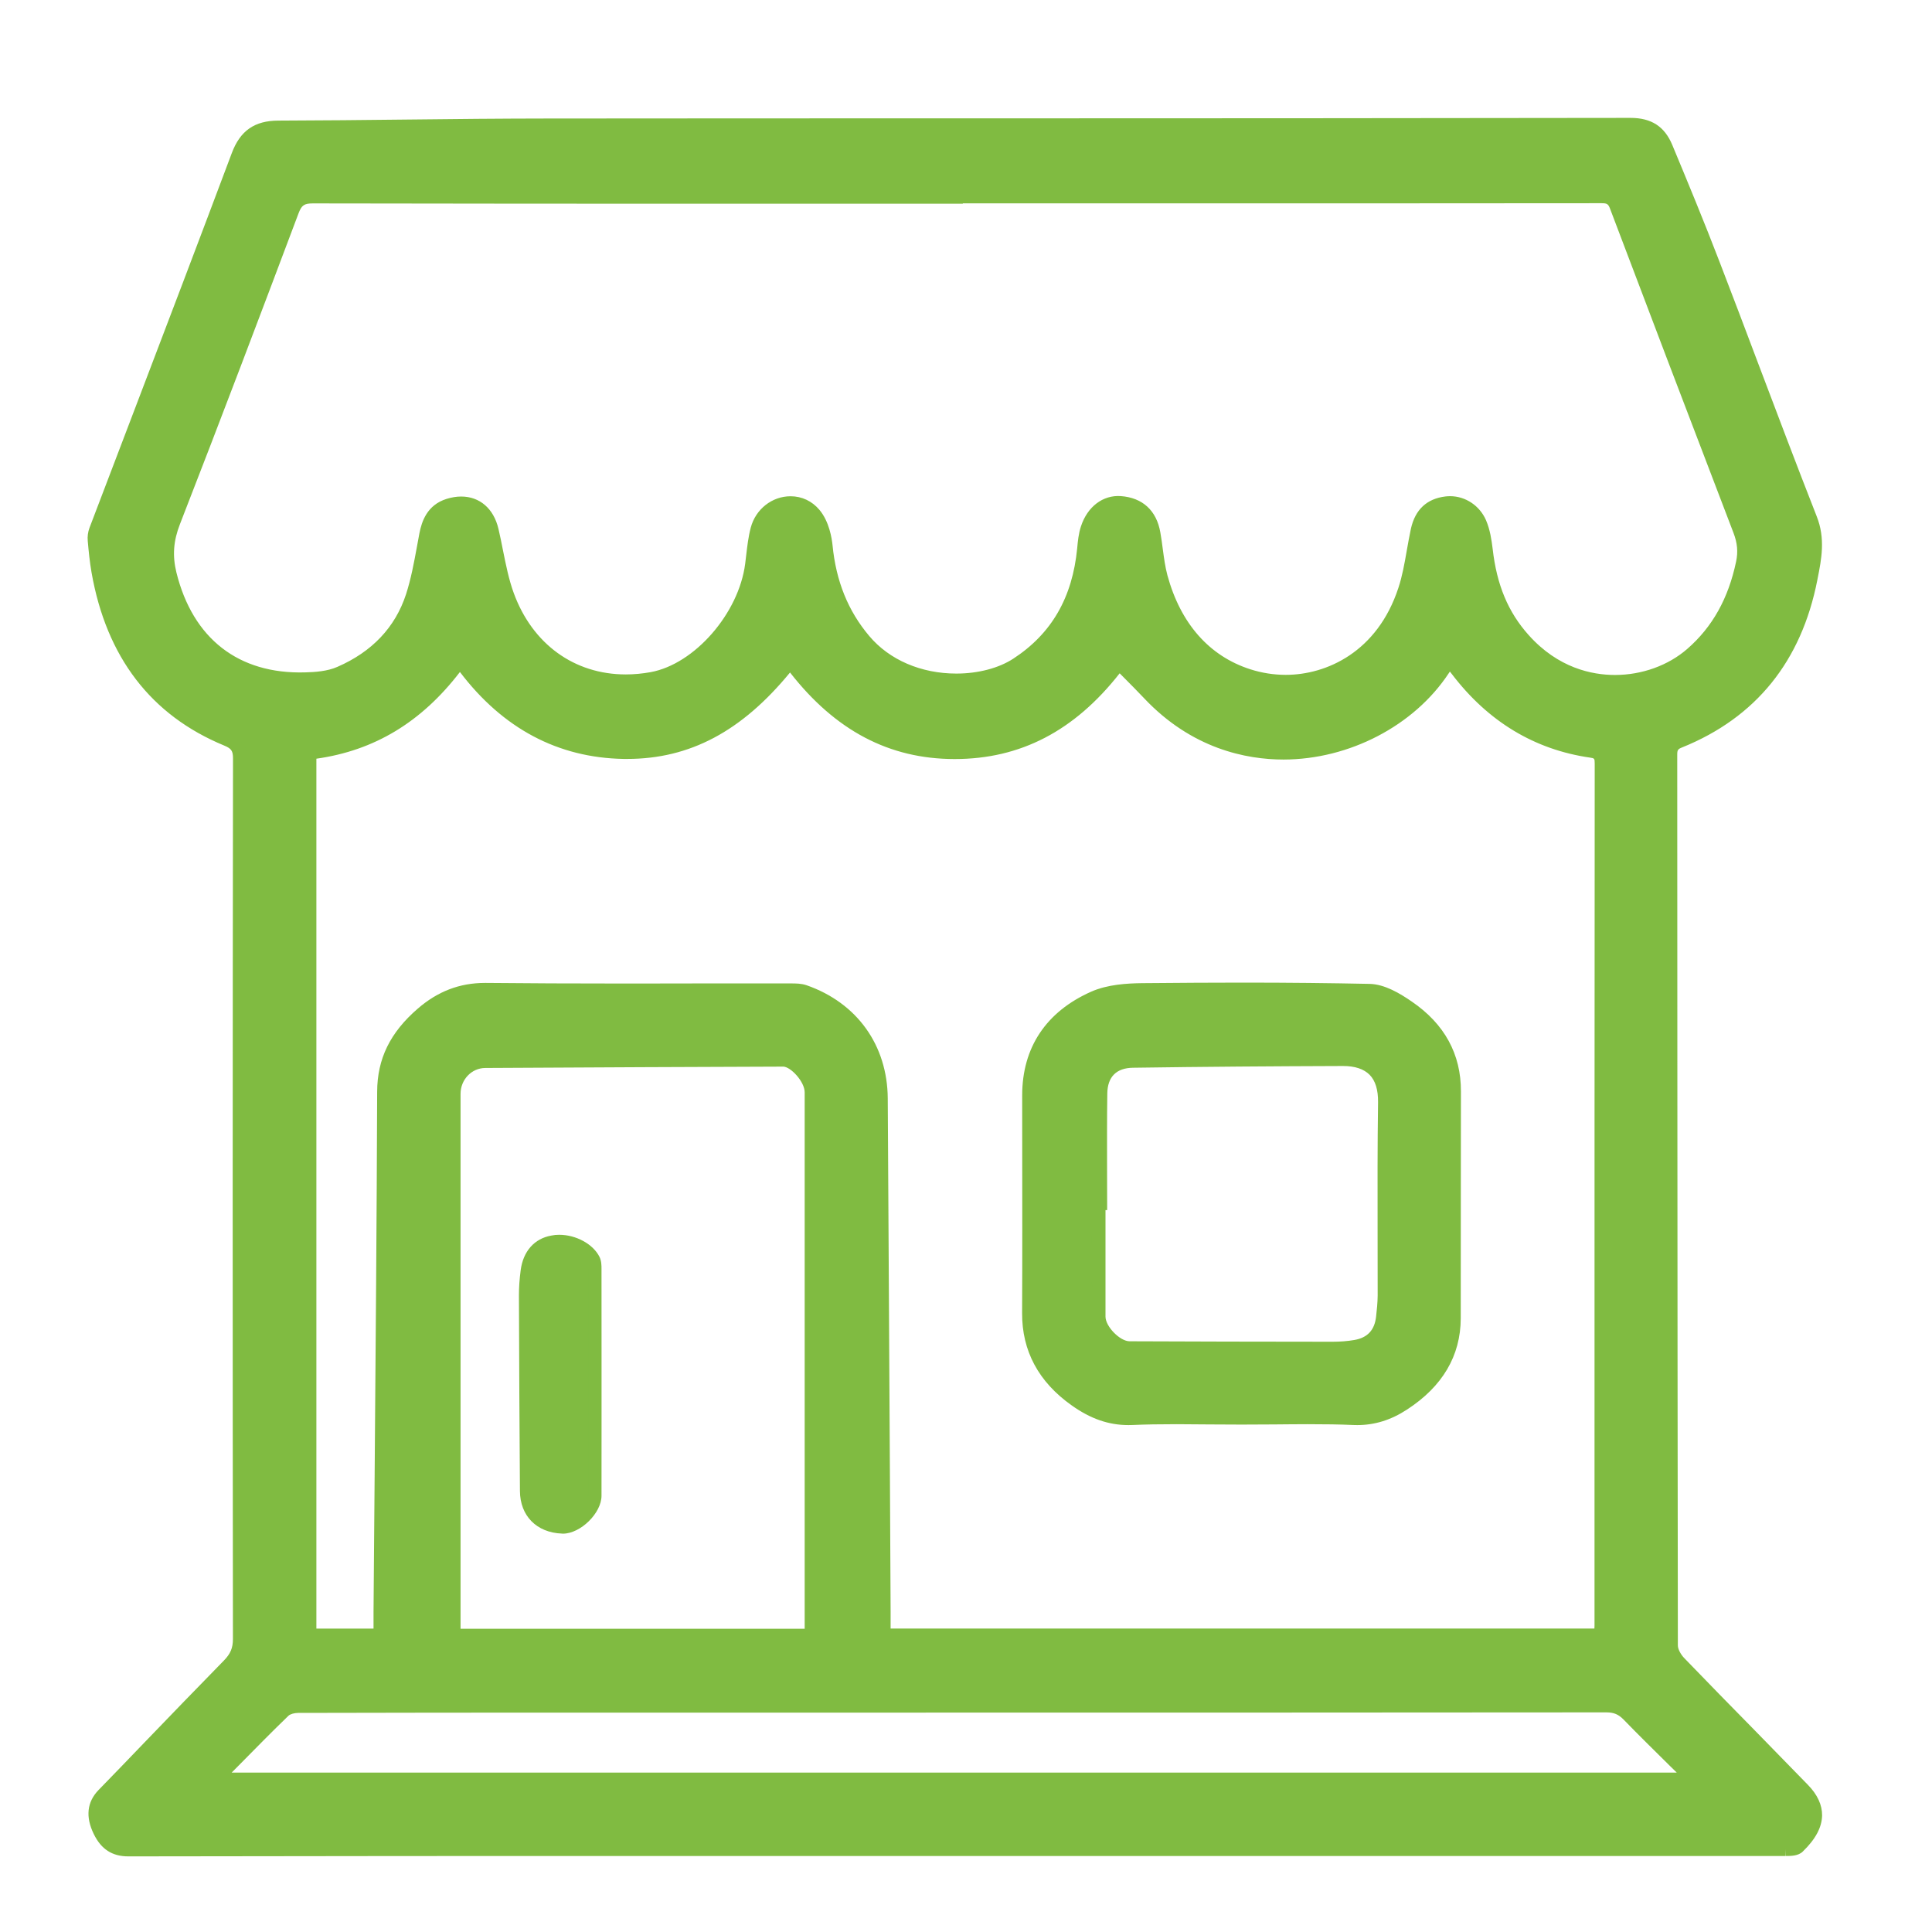
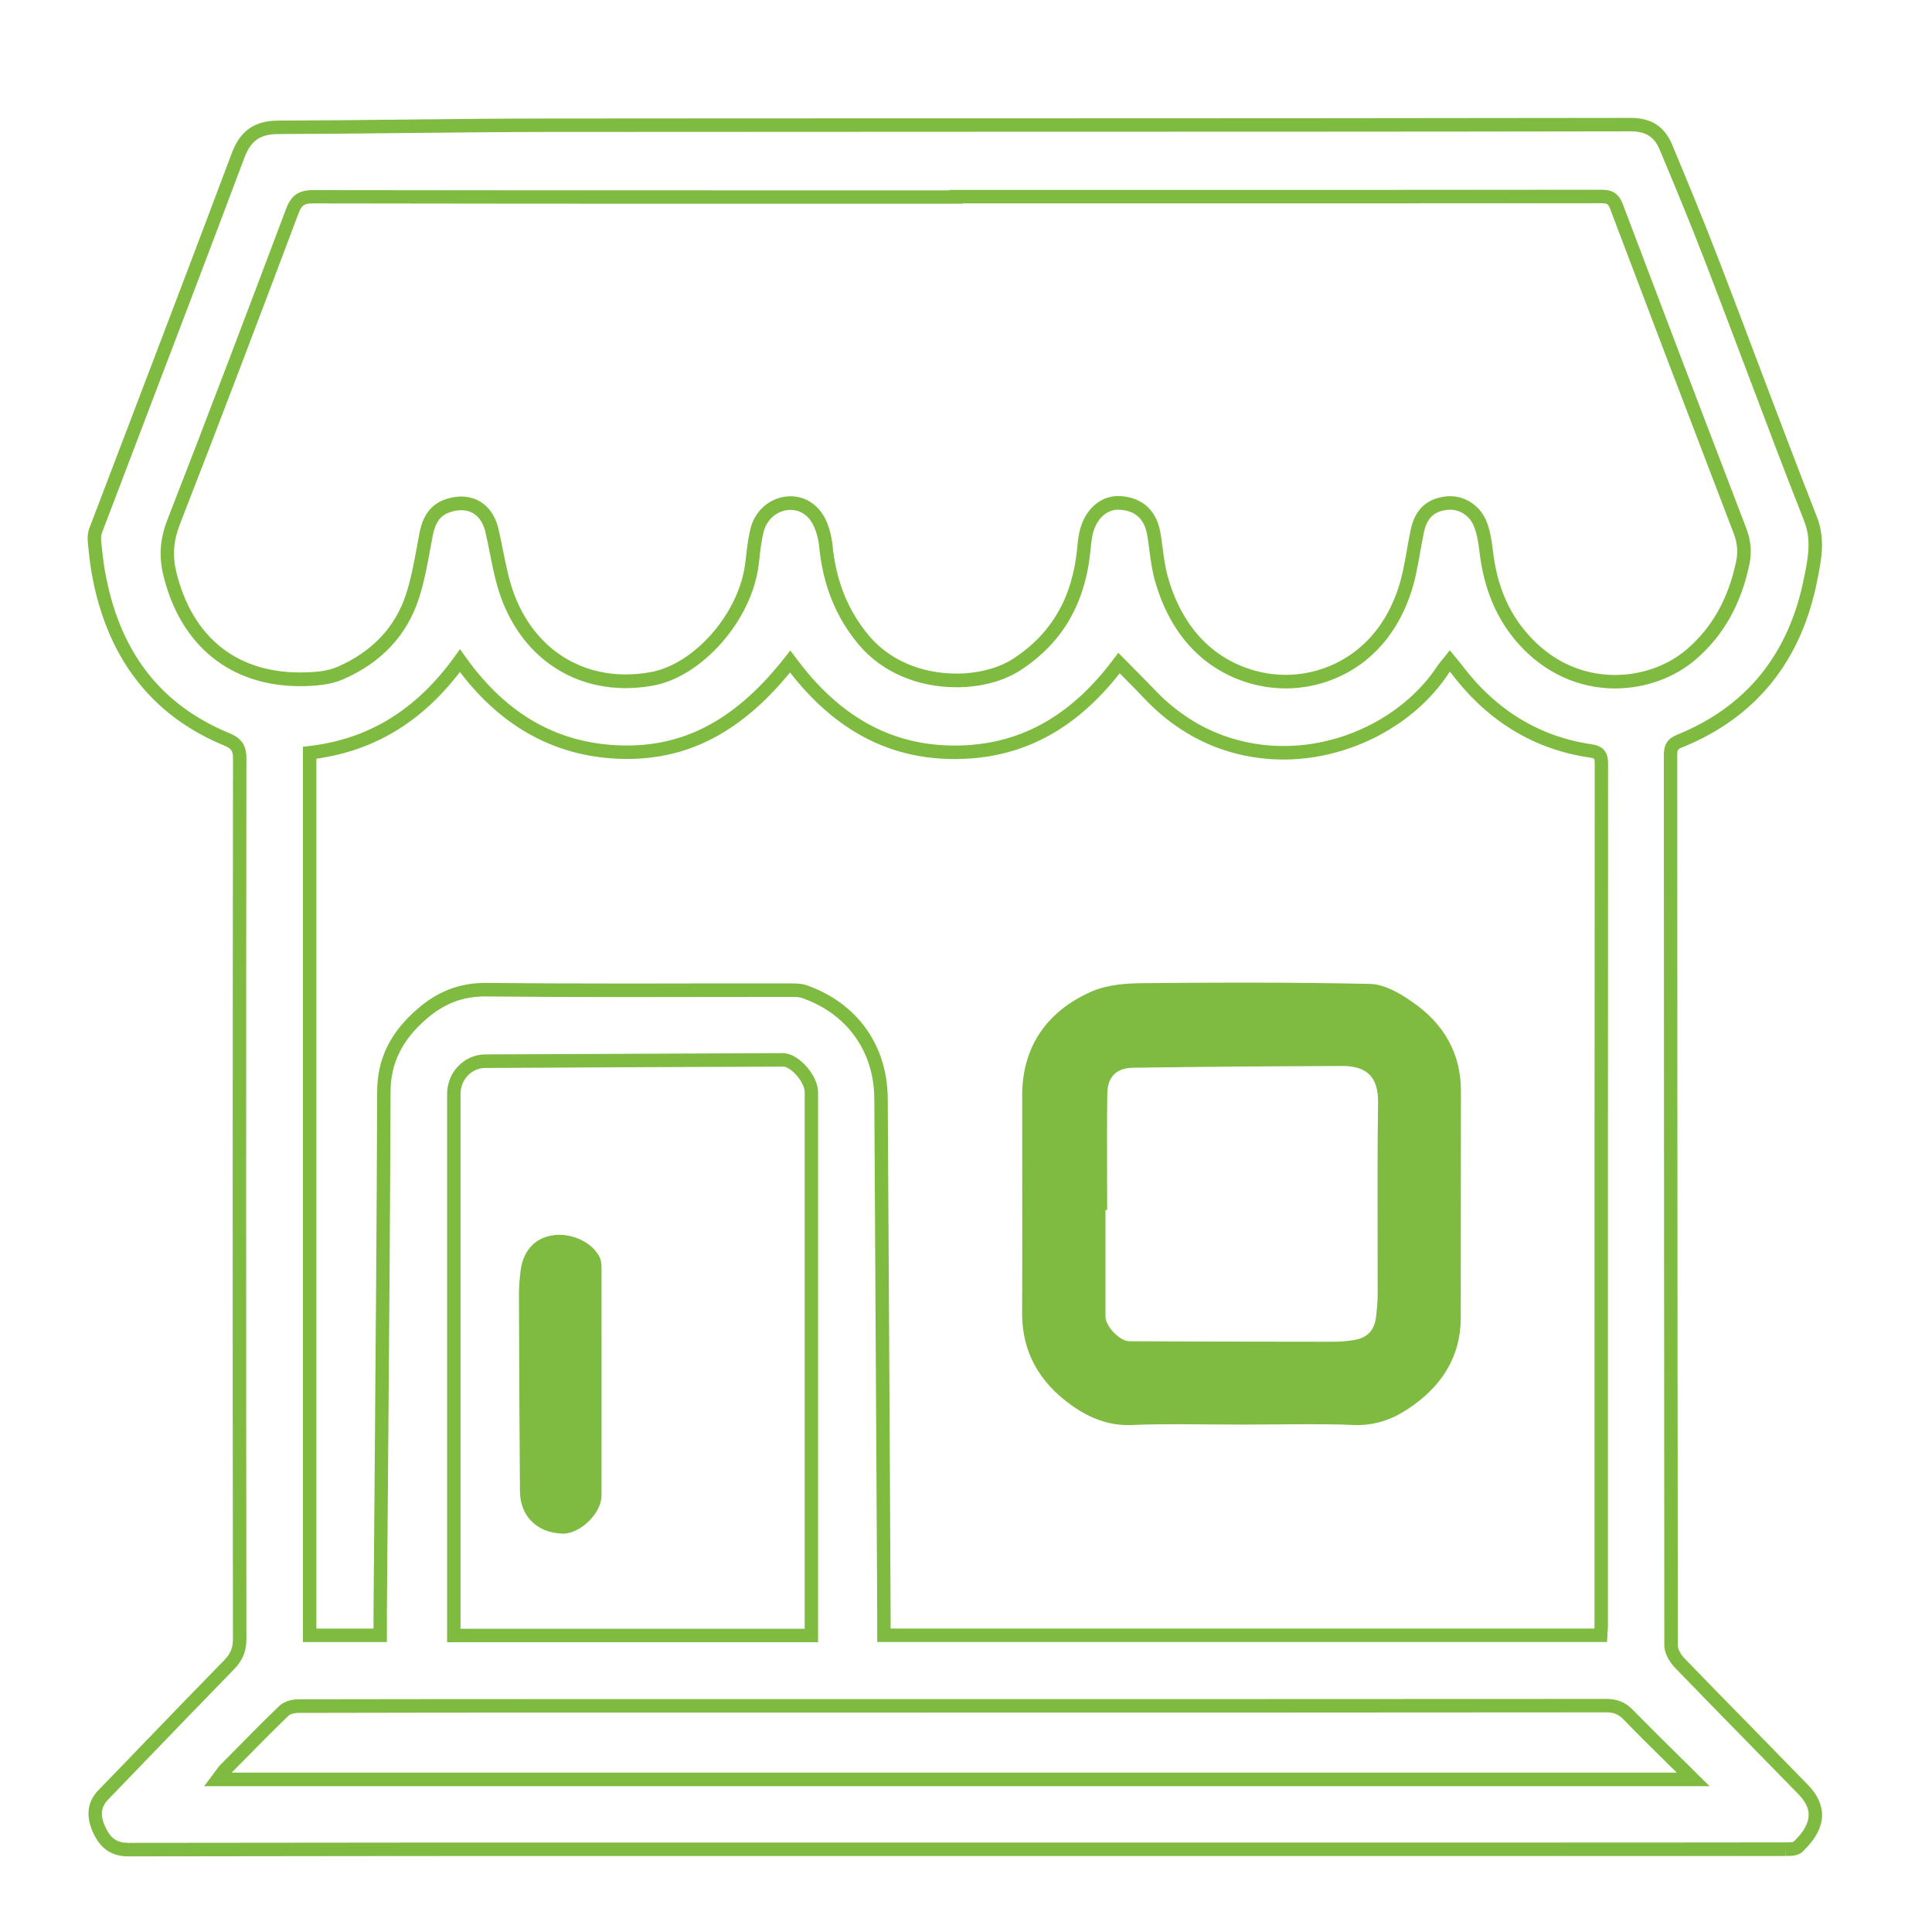
<svg xmlns="http://www.w3.org/2000/svg" id="Слой_1" x="0px" y="0px" width="50px" height="50px" viewBox="0 0 50 50" xml:space="preserve">
  <g>
-     <path fill="#80BB41" stroke="#80BB41" stroke-width="0.39" stroke-miterlimit="10" d="M147.426,46.168c-0.119,0-0.211,0-0.307,0 c-1.135,0-2.27,0-3.405,0c-1.253,0-2.241-1.043-2.271-2.393c-0.002-0.065,0-0.13,0-0.193c0-9.37,0-18.736-0.001-28.103 c0-1.195,0.386-2.206,1.179-3.053c2.145-2.292,4.278-4.598,6.421-6.893c0.714-0.766,1.579-1.156,2.589-1.156 c6.781-0.001,13.564,0.006,20.343-0.011c1.121-0.002,2.046,0.737,2.301,1.777c0.052,0.214,0.083,0.439,0.089,0.66 c0.009,0.781,0.002,1.565,0.002,2.388c0.098,0,0.179,0,0.26,0c1.138,0,2.273,0,3.406,0c1.325-0.001,2.318,1.065,2.318,2.49 c0.002,12.283,0.002,24.568,0,36.852c0,1.386-0.989,2.467-2.284,2.467c-9.469,0.002-18.937,0.002-28.403,0 c-1.221,0-2.227-1.092-2.234-2.406c-0.005-0.703-0.002-1.4-0.002-2.1C147.426,46.394,147.426,46.294,147.426,46.168z M142.947,41.374c0,0.74,0,1.467,0,2.194c0,0.715,0.261,0.997,0.928,0.997c9.357,0,18.714,0,28.068,0 c0.072,0,0.14,0.002,0.209-0.002c0.387-0.026,0.698-0.337,0.704-0.754c0.016-0.807,0.004-1.617,0.004-2.42 c-0.556-0.191-0.724-0.371-0.736-0.872c-0.015-0.565-0.027-1.135,0.021-1.692c0.015-0.201,0.186-0.403,0.328-0.563 c0.082-0.097,0.247-0.11,0.39-0.169c0-0.115,0-0.235,0-0.356c0-3.682,0-7.362,0-11.044c0-6.587,0-13.175,0-19.765 c0-0.644-0.278-0.947-0.865-0.947c-6.591-0.002-13.183-0.002-19.771,0c-0.092,0-0.185,0.008-0.3,0.015c0,0.145,0,0.265,0,0.382 c0,2.247,0,4.493-0.002,6.739c0,1.47-0.975,2.511-2.348,2.509c-2.133,0-4.266,0-6.397,0c-0.073,0-0.147,0.009-0.219,0.015 c0,7.506,0,14.985,0,22.458c0.614,0.224,0.737,0.407,0.734,1.097c-0.001,0.39-0.013,0.778-0.011,1.169 C143.688,41.002,143.539,41.214,142.947,41.374z M148.932,46.168c0,0.801-0.003,1.57,0.001,2.34 c0.003,0.564,0.304,0.888,0.823,0.888c9.408,0,18.815,0,28.221,0c0.579,0,0.868-0.312,0.869-0.926c0.001-1.082,0-2.16,0-3.244 c0-11.171,0.001-22.344,0.001-33.517c0-0.583-0.289-0.898-0.83-0.9c-1.126,0-2.254,0-3.38,0.001c-0.085,0-0.166,0.007-0.27,0.014 c0,0.151,0,0.28,0,0.408c0,10.801-0.002,21.602,0,32.401c0,0.507-0.097,0.984-0.352,1.41c-0.488,0.8-1.188,1.129-2.074,1.129 c-7.568-0.007-15.138-0.004-22.707-0.004C149.148,46.168,149.063,46.168,148.932,46.168z M150.432,6.444 c-0.025-0.017-0.049-0.034-0.074-0.052c-2.34,2.516-4.689,5.021-7.016,7.551c0.018,0.021,0.035,0.043,0.052,0.066 c0.077,0,0.155,0,0.233,0c1.977,0,3.953,0,5.932,0c0.584,0,0.873-0.313,0.873-0.943c0-1.659,0-3.317,0-4.976 C150.432,7.541,150.432,6.993,150.432,6.444z" />
+     <path fill="#80BB41" stroke="#80BB41" stroke-width="0.39" stroke-miterlimit="10" d="M147.426,46.168c-0.119,0-0.211,0-0.307,0 c-1.135,0-2.27,0-3.405,0c-1.253,0-2.241-1.043-2.271-2.393c-0.002-0.065,0-0.13,0-0.193c0-9.37,0-18.736-0.001-28.103 c0-1.195,0.386-2.206,1.179-3.053c0.714-0.766,1.579-1.156,2.589-1.156 c6.781-0.001,13.564,0.006,20.343-0.011c1.121-0.002,2.046,0.737,2.301,1.777c0.052,0.214,0.083,0.439,0.089,0.66 c0.009,0.781,0.002,1.565,0.002,2.388c0.098,0,0.179,0,0.26,0c1.138,0,2.273,0,3.406,0c1.325-0.001,2.318,1.065,2.318,2.49 c0.002,12.283,0.002,24.568,0,36.852c0,1.386-0.989,2.467-2.284,2.467c-9.469,0.002-18.937,0.002-28.403,0 c-1.221,0-2.227-1.092-2.234-2.406c-0.005-0.703-0.002-1.4-0.002-2.1C147.426,46.394,147.426,46.294,147.426,46.168z M142.947,41.374c0,0.74,0,1.467,0,2.194c0,0.715,0.261,0.997,0.928,0.997c9.357,0,18.714,0,28.068,0 c0.072,0,0.14,0.002,0.209-0.002c0.387-0.026,0.698-0.337,0.704-0.754c0.016-0.807,0.004-1.617,0.004-2.42 c-0.556-0.191-0.724-0.371-0.736-0.872c-0.015-0.565-0.027-1.135,0.021-1.692c0.015-0.201,0.186-0.403,0.328-0.563 c0.082-0.097,0.247-0.11,0.39-0.169c0-0.115,0-0.235,0-0.356c0-3.682,0-7.362,0-11.044c0-6.587,0-13.175,0-19.765 c0-0.644-0.278-0.947-0.865-0.947c-6.591-0.002-13.183-0.002-19.771,0c-0.092,0-0.185,0.008-0.3,0.015c0,0.145,0,0.265,0,0.382 c0,2.247,0,4.493-0.002,6.739c0,1.47-0.975,2.511-2.348,2.509c-2.133,0-4.266,0-6.397,0c-0.073,0-0.147,0.009-0.219,0.015 c0,7.506,0,14.985,0,22.458c0.614,0.224,0.737,0.407,0.734,1.097c-0.001,0.39-0.013,0.778-0.011,1.169 C143.688,41.002,143.539,41.214,142.947,41.374z M148.932,46.168c0,0.801-0.003,1.57,0.001,2.34 c0.003,0.564,0.304,0.888,0.823,0.888c9.408,0,18.815,0,28.221,0c0.579,0,0.868-0.312,0.869-0.926c0.001-1.082,0-2.16,0-3.244 c0-11.171,0.001-22.344,0.001-33.517c0-0.583-0.289-0.898-0.83-0.9c-1.126,0-2.254,0-3.38,0.001c-0.085,0-0.166,0.007-0.27,0.014 c0,0.151,0,0.28,0,0.408c0,10.801-0.002,21.602,0,32.401c0,0.507-0.097,0.984-0.352,1.41c-0.488,0.8-1.188,1.129-2.074,1.129 c-7.568-0.007-15.138-0.004-22.707-0.004C149.148,46.168,149.063,46.168,148.932,46.168z M150.432,6.444 c-0.025-0.017-0.049-0.034-0.074-0.052c-2.34,2.516-4.689,5.021-7.016,7.551c0.018,0.021,0.035,0.043,0.052,0.066 c0.077,0,0.155,0,0.233,0c1.977,0,3.953,0,5.932,0c0.584,0,0.873-0.313,0.873-0.943c0-1.659,0-3.317,0-4.976 C150.432,7.541,150.432,6.993,150.432,6.444z" />
    <path fill="#80BB41" d="M157.154,28.487c-2.462,0-4.924,0-7.386,0c-0.498,0-0.83-0.308-0.84-0.775 c-0.009-0.501,0.323-0.839,0.843-0.839c4.932,0,9.864,0,14.799,0c0.484,0,0.81,0.332,0.81,0.813c0,0.471-0.335,0.803-0.816,0.803 C162.094,28.488,159.625,28.488,157.154,28.487C157.154,28.488,157.154,28.488,157.154,28.487z" />
-     <path fill="#80BB41" d="M156.418,23.672c-2.203,0-4.405,0.001-6.606,0c-0.519-0.001-0.852-0.282-0.879-0.74 c-0.032-0.504,0.304-0.875,0.8-0.876c2.505,0,5.009,0,7.512,0c1.943-0.001,3.884-0.001,5.824,0c0.563,0,0.912,0.444,0.796,0.995 c-0.078,0.38-0.389,0.621-0.816,0.621c-1.751,0.002-3.503,0.001-5.253,0.001C157.336,23.672,156.877,23.672,156.418,23.672z" />
    <path fill="#80BB41" d="M154.909,20.443c-1.716,0-3.431,0-5.146,0c-0.502,0-0.828-0.305-0.836-0.778 c-0.008-0.477,0.337-0.825,0.829-0.825c3.423-0.001,6.845-0.002,10.267,0c0.654,0,1.03,0.511,0.82,1.098 c-0.115,0.327-0.375,0.506-0.762,0.506C158.358,20.444,156.635,20.443,154.909,20.443z" />
    <path fill="#80BB41" d="M153.42,30.101c1.24,0,2.478,0,3.716,0.002c0.368,0,0.648,0.226,0.741,0.577 c0.09,0.331-0.021,0.703-0.3,0.875c-0.135,0.086-0.307,0.143-0.464,0.146c-2.459,0.008-4.918,0.008-7.379,0 c-0.447,0-0.724-0.251-0.797-0.679c-0.061-0.346,0.119-0.719,0.441-0.857c0.123-0.052,0.269-0.061,0.403-0.063 C150.994,30.101,152.209,30.101,153.42,30.101z" />
    <path fill="#80BB41" d="M164.645,20.443c-0.492,0-0.987,0.004-1.479,0c-0.461-0.006-0.764-0.322-0.767-0.79 c-0.006-0.461,0.298-0.807,0.751-0.811c0.979-0.011,1.955-0.011,2.932-0.002c0.492,0.006,0.806,0.347,0.8,0.823 c-0.007,0.453-0.336,0.773-0.811,0.779C165.594,20.447,165.12,20.443,164.645,20.443z" />
    <path fill="#80BB41" d="M151.172,39.749c0,0.261,0.001,0.521-0.001,0.781c-0.004,0.455-0.313,0.81-0.722,0.82 c-0.412,0.015-0.77-0.338-0.779-0.793c-0.012-0.518-0.016-1.038-0.003-1.558c0.011-0.515,0.347-0.878,0.77-0.864 c0.45,0.013,0.731,0.354,0.735,0.888C151.174,39.267,151.172,39.507,151.172,39.749z" />
    <path fill="#80BB41" d="M158.658,39.754c0,0.249,0.008,0.503-0.001,0.75c-0.014,0.496-0.329,0.846-0.757,0.846 c-0.422,0.001-0.739-0.35-0.748-0.853c-0.008-0.511-0.008-1.02,0-1.531c0.008-0.488,0.342-0.839,0.769-0.829 c0.421,0.01,0.728,0.354,0.737,0.835C158.664,39.23,158.658,39.493,158.658,39.754z" />
    <path fill="#80BB41" d="M168.381,39.743c0-0.279-0.006-0.559,0.003-0.835c0.012-0.419,0.301-0.741,0.685-0.771 c0.379-0.037,0.748,0.235,0.773,0.649c0.038,0.637,0.039,1.28,0.002,1.919c-0.02,0.398-0.408,0.681-0.781,0.646 c-0.379-0.032-0.671-0.363-0.679-0.77C168.377,40.3,168.381,40.022,168.381,39.743z" />
    <path fill="#80BB41" d="M160.895,39.752c-0.001-0.259-0.004-0.523,0-0.783c0.009-0.477,0.32-0.822,0.737-0.833 c0.403-0.013,0.753,0.338,0.765,0.806c0.015,0.54,0.014,1.081,0,1.62c-0.009,0.462-0.351,0.798-0.779,0.789 c-0.4-0.002-0.715-0.358-0.722-0.818C160.893,40.272,160.895,40.012,160.895,39.752z" />
    <path fill="#80BB41" d="M154.914,39.758c0,0.269,0.006,0.536-0.003,0.81c-0.009,0.404-0.282,0.731-0.644,0.777 c-0.385,0.051-0.747-0.188-0.813-0.603c-0.056-0.352-0.04-0.72-0.042-1.082c-0.002-0.287-0.016-0.582,0.025-0.862 c0.064-0.428,0.406-0.698,0.77-0.658c0.418,0.042,0.694,0.354,0.704,0.806C154.918,39.22,154.914,39.489,154.914,39.758z" />
    <path fill="#80BB41" d="M164.641,39.707c0-0.259-0.003-0.521,0.001-0.78c0.004-0.415,0.258-0.724,0.637-0.784 c0.359-0.056,0.78,0.181,0.812,0.567c0.049,0.688,0.044,1.387-0.006,2.075c-0.028,0.368-0.433,0.605-0.787,0.564 c-0.353-0.044-0.634-0.357-0.652-0.752C164.634,40.303,164.642,40.007,164.641,39.707 C164.642,39.707,164.642,39.707,164.641,39.707z" />
    <path fill="#80BB41" d="M147.426,39.749c0,0.27,0.006,0.539,0,0.812c-0.014,0.433-0.311,0.769-0.695,0.789 c-0.394,0.021-0.746-0.26-0.768-0.695c-0.033-0.603-0.036-1.211-0.008-1.813c0.021-0.438,0.367-0.729,0.765-0.705 c0.406,0.02,0.696,0.35,0.706,0.8c0.006,0.272,0.002,0.544,0.002,0.813H147.426z" />
  </g>
  <g>
    <path fill="#80BB41" d="M121.051-22.743c0-2.133,0-4.263,0-6.396c0.218-0.594,0.648-0.83,1.25-0.79 c0.312,0.022,0.624,0.003,0.939,0.003c1.408,0,1.408,0,1.709-1.409c0.004-0.029-0.009-0.062-0.016-0.126 c-0.635-0.375-1.283-0.764-1.93-1.151c-0.795-0.477-0.917-0.942-0.466-1.756c0.853-1.521,1.706-3.042,2.56-4.563 c0.482-0.861,0.939-0.987,1.775-0.495c0.646,0.381,1.297,0.765,1.916,1.132c0.383-0.383,0.73-0.727,1.071-1.064 c-0.017-0.051-0.026-0.083-0.041-0.111c-0.335-0.603-0.667-1.202-1.003-1.803c-0.551-0.987-0.452-1.403,0.489-1.964 c1.439-0.853,2.878-1.708,4.313-2.563c0.857-0.506,1.298-0.38,1.803,0.514c0.314,0.558,0.616,1.123,0.951,1.668 c0.069,0.116,0.265,0.244,0.381,0.225c0.409-0.077,0.807-0.212,1.23-0.332c0-0.838-0.006-1.645,0-2.45 c0.01-0.81,0.371-1.173,1.159-1.184c0.505-0.005,1.007-0.021,1.506,0.005c0.354,0.019,0.61-0.089,0.862-0.354 c1.117-1.18,2.254-2.341,3.39-3.497c0.564-0.576,1.065-0.57,1.638-0.001c0.394,0.392,0.785,0.786,1.156,1.2 c0.167,0.183,0.307,0.208,0.527,0.101c0.466-0.229,0.945-0.438,1.43-0.613c0.255-0.091,0.334-0.228,0.33-0.493 c-0.016-0.581-0.023-1.162,0.001-1.744c0.029-0.74,0.381-1.093,1.094-1.097c1.85-0.01,3.699-0.01,5.545,0 c0.727,0.003,1.09,0.388,1.11,1.141c0.012,0.565,0.012,1.129,0,1.695c-0.012,0.257,0.046,0.403,0.31,0.497 c0.49,0.17,0.966,0.384,1.431,0.61c0.219,0.105,0.358,0.096,0.527-0.092c0.374-0.41,0.768-0.806,1.162-1.201 c0.569-0.57,1.07-0.58,1.634-0.007c1.29,1.318,2.577,2.64,3.859,3.968c0.536,0.562,0.536,1.082,0.009,1.648 c-0.381,0.409-0.767,0.813-1.17,1.196c-0.187,0.182-0.229,0.329-0.114,0.58c0.217,0.463,0.415,0.938,0.576,1.425 c0.103,0.307,0.258,0.386,0.55,0.372c0.486-0.023,0.976,0.018,1.459-0.01c0.604-0.034,1.029,0.196,1.26,0.785 c0,2.129,0,4.26,0,6.393c-0.216,0.596-0.636,0.826-1.242,0.795c-0.501-0.026-1.008,0.011-1.503-0.012 c-0.284-0.012-0.421,0.083-0.516,0.36c-0.166,0.487-0.35,0.966-0.575,1.426c-0.137,0.277-0.07,0.43,0.128,0.617 c0.346,0.331,0.668,0.682,0.999,1.024c0.726,0.748,0.723,1.201-0.015,1.96c-0.996,1.024-1.961,2.094-3.009,3.066 c-0.674,0.629-1.086,1.293-0.908,2.252c0.019,0.091,0,0.191-0.005,0.288c-0.054,0.657-0.385,0.997-1.023,1.021 c-0.452,0.019-0.905,0.01-1.363,0.01c-1.16,0-1.148,0.002-1.45,1.15c-0.086,0.311,0.01,0.428,0.246,0.563 c0.605,0.345,1.202,0.693,1.79,1.064c0.604,0.376,0.743,0.895,0.396,1.527c-0.907,1.64-1.824,3.272-2.756,4.903 c-0.352,0.616-0.853,0.736-1.48,0.388c-0.387-0.214-0.763-0.447-1.143-0.671c-1.007-0.599-1-0.589-1.816,0.263 c-0.196,0.212-0.184,0.357-0.053,0.581c0.367,0.618,0.723,1.243,1.061,1.886c0.321,0.61,0.191,1.137-0.387,1.492 c-1.595,0.96-3.196,1.909-4.803,2.847c-0.589,0.345-1.088,0.192-1.45-0.404c-0.239-0.393-0.452-0.811-0.678-1.213 c-0.575-1.019-0.57-1.007-1.67-0.688c-0.26,0.078-0.352,0.191-0.35,0.461c0.018,0.731,0.021,1.459-0.002,2.182 c-0.026,0.736-0.382,1.095-1.098,1.097c-1.835,0.006-3.67,0.006-5.5,0c-0.684-0.004-1.041-0.392-1.063-1.086 c-0.012-0.469-0.004-0.936-0.004-1.403c0-1.199-0.002-1.188-1.143-1.474c-0.239-0.063-0.367-0.005-0.484,0.222 c-0.318,0.593-0.655,1.174-0.984,1.764c-0.449,0.776-0.922,0.91-1.676,0.468c-1.512-0.89-3.016-1.788-4.521-2.684 c-0.757-0.453-0.882-0.942-0.447-1.726c0.378-0.686,0.764-1.365,1.191-2.134c-0.271-0.247-0.56-0.477-0.803-0.744 c-0.207-0.23-0.371-0.266-0.635-0.094c-0.531,0.342-1.083,0.65-1.627,0.97c-0.814,0.479-1.279,0.353-1.746-0.478 c-0.854-1.52-1.708-3.045-2.558-4.562c-0.468-0.839-0.347-1.302,0.474-1.794c0.646-0.387,1.293-0.771,1.953-1.169 c-0.133-0.511-0.256-0.991-0.387-1.505c-0.741,0-1.461-0.025-2.178,0.009C121.809-22.009,121.342-22.18,121.051-22.743z M124.564-17.979c0.644,1.143,1.262,2.248,1.893,3.371c0.643-0.378,1.241-0.732,1.84-1.084c0.727-0.43,1.057-0.363,1.644,0.268 c0.52,0.562,1.052,1.11,1.595,1.641c0.635,0.624,0.702,0.966,0.271,1.734c-0.342,0.614-0.682,1.23-1.043,1.879 c1.104,0.658,2.181,1.294,3.256,1.929c0.057-0.063,0.08-0.079,0.097-0.114c0.317-0.556,0.632-1.111,0.944-1.67 c0.471-0.834,0.774-0.952,1.649-0.684c0.692,0.207,1.388,0.398,2.09,0.573c0.915,0.227,1.122,0.485,1.125,1.469 c0,0.675,0,1.35,0,2.048c1.292,0,2.519,0,3.797,0c0-0.784-0.005-1.536,0.001-2.295c0.005-0.683,0.243-0.98,0.895-1.158 c0.791-0.212,1.577-0.425,2.357-0.654c0.805-0.238,1.141-0.118,1.558,0.623c0.353,0.62,0.701,1.242,1.065,1.881 c1.11-0.664,2.181-1.302,3.276-1.947c-0.373-0.675-0.734-1.313-1.086-1.954c-0.372-0.682-0.311-1.035,0.232-1.584 c0.582-0.587,1.16-1.177,1.73-1.777c0.528-0.555,0.885-0.617,1.541-0.237c0.621,0.363,1.237,0.73,1.89,1.115 c0.634-1.131,1.255-2.232,1.893-3.379c-0.63-0.374-1.253-0.74-1.874-1.112c-0.653-0.398-0.78-0.748-0.581-1.488 c0.215-0.794,0.428-1.583,0.624-2.379c0.208-0.844,0.455-1.054,1.312-1.059c0.684,0,1.369,0,2.077,0c0-1.324,0-2.592,0-3.919 c-0.708,0-1.396,0.005-2.082,0c-0.855-0.003-1.099-0.214-1.307-1.059c-0.188-0.765-0.383-1.528-0.598-2.286 c-0.242-0.848-0.125-1.173,0.637-1.63c0.593-0.354,1.186-0.709,1.79-1.072c-0.642-1.151-1.265-2.258-1.894-3.375 c-0.673,0.398-1.279,0.766-1.889,1.123c-0.654,0.379-1.015,0.312-1.542-0.246c-0.571-0.601-1.147-1.193-1.729-1.778 c-0.546-0.548-0.603-0.897-0.229-1.584c0.353-0.64,0.713-1.279,1.088-1.946c-1.111-0.656-2.187-1.296-3.283-1.946 c-0.394,0.696-0.75,1.34-1.116,1.978c-0.355,0.615-0.708,0.744-1.384,0.553c-0.798-0.229-1.599-0.447-2.401-0.66 c-0.751-0.201-0.971-0.481-0.971-1.3c-0.006-0.719-0.001-1.439-0.001-2.166c-1.293,0-2.523,0-3.797,0 c0,0.778,0.009,1.518-0.003,2.255c-0.013,0.721-0.249,1.009-0.928,1.192c-0.753,0.207-1.516,0.399-2.264,0.626 c-0.893,0.269-1.203,0.158-1.662-0.663c-0.336-0.595-0.672-1.189-1.027-1.816c-1.113,0.66-2.179,1.295-3.277,1.948 c0.373,0.673,0.734,1.309,1.09,1.953c0.365,0.667,0.293,1.052-0.242,1.587c-0.563,0.561-1.124,1.128-1.666,1.707 c-0.591,0.637-0.928,0.698-1.688,0.248c-0.596-0.35-1.188-0.7-1.803-1.065c-0.639,1.14-1.254,2.238-1.893,3.379 c0.643,0.382,1.253,0.741,1.855,1.105c0.678,0.407,0.803,0.759,0.588,1.529c-0.211,0.757-0.412,1.518-0.591,2.287 c-0.204,0.889-0.462,1.118-1.362,1.121c-0.668,0.002-1.34,0-2.032,0c0,1.327,0,2.598,0,3.919c0.728,0,1.43-0.004,2.13,0 c0.779,0.007,1.066,0.257,1.246,1.03c0.188,0.782,0.383,1.56,0.596,2.334c0.231,0.827,0.113,1.159-0.616,1.595 C125.783-18.709,125.188-18.352,124.564-17.979z M167.257-40.033c-0.59,0-1.123,0.005-1.651-0.001 c-0.745-0.011-0.986-0.233-1.239-0.934c-0.327-0.9-0.687-1.793-1.076-2.671c-0.294-0.663-0.279-1.006,0.22-1.521 c0.398-0.411,0.819-0.8,1.149-1.122c-0.953-0.985-1.854-1.915-2.783-2.876c-0.333,0.353-0.699,0.752-1.073,1.14 c-0.545,0.562-0.853,0.576-1.549,0.243c-0.807-0.388-1.631-0.748-2.461-1.059c-0.798-0.297-1.009-0.531-1.013-1.396 c0-0.539,0-1.081,0-1.621c-1.323,0-2.573,0-3.809,0c-0.025,0.054-0.049,0.083-0.049,0.11c-0.004,0.532-0.005,1.064-0.011,1.598 c-0.003,0.762-0.213,1.005-0.898,1.271c-0.877,0.341-1.742,0.712-2.592,1.114c-0.657,0.312-0.986,0.292-1.514-0.252 c-0.385-0.398-0.751-0.814-1.08-1.171c-0.625,0.644-1.189,1.228-1.771,1.823c0.108,0,0.243-0.001,0.378,0 c0.872,0.011,1.207,0.354,1.219,1.268c0.004,0.405,0,0.808,0,1.209c0,1.219,0,1.214,1.134,1.486 c0.232,0.057,0.371,0.014,0.495-0.212c0.313-0.594,0.646-1.178,0.981-1.762c0.442-0.783,0.917-0.924,1.674-0.479 c1.507,0.89,3.013,1.785,4.512,2.686c0.761,0.451,0.893,0.95,0.462,1.725c-0.374,0.684-0.764,1.367-1.165,2.084 c0.289,0.294,0.582,0.562,0.846,0.857c0.176,0.202,0.321,0.183,0.524,0.054c0.604-0.372,1.212-0.737,1.832-1.085 c0.607-0.341,1.111-0.231,1.451,0.367c0.95,1.65,1.881,3.312,2.797,4.98c0.319,0.58,0.162,1.101-0.386,1.458 c-0.383,0.249-0.782,0.473-1.176,0.703c-1.003,0.599-0.994,0.594-0.689,1.746c0.074,0.271,0.186,0.361,0.45,0.354 c0.673-0.016,1.35-0.01,2.024-0.002c0.794,0.004,1.138,0.354,1.163,1.172c0.012,0.381,0,0.761,0,1.152 c0.716-0.735,1.383-1.428,2.102-2.165c-0.348-0.338-0.736-0.709-1.115-1.097c-0.567-0.582-0.585-0.906-0.256-1.636 c0.384-0.845,0.727-1.707,1.038-2.582c0.265-0.74,0.495-0.958,1.262-0.963c0.54-0.004,1.082,0,1.643,0 C167.257-37.397,167.257-38.683,167.257-40.033z" />
    <path fill="#80BB41" d="M152.097-25.477c-0.003,5.59-4.566,10.157-10.159,10.162c-5.58,0.002-10.146-4.549-10.184-10.153 c-0.033-5.563,4.615-10.209,10.199-10.189C147.548-35.636,152.099-31.072,152.097-25.477z M150.102-25.5 c-0.026-4.516-3.713-8.177-8.205-8.141c-4.535,0.038-8.156,3.705-8.123,8.218c0.033,4.491,3.717,8.122,8.197,8.09 C146.476-17.367,150.128-21.034,150.102-25.5z" />
    <path fill="#80BB41" d="M141.917-32.448c3.825-0.005,6.982,3.15,6.968,6.971c-0.014,3.809-3.119,6.919-6.943,6.948 c-3.817,0.027-6.964-3.104-6.975-6.948C134.953-29.319,138.067-32.438,141.917-32.448z M146.88-25.475 c0.008-2.728-2.239-4.991-4.958-4.991c-2.709,0-4.99,2.281-4.982,4.985c0.003,2.685,2.26,4.941,4.949,4.961 C144.622-20.512,146.874-22.746,146.88-25.475z" />
  </g>
  <g>
    <path fill="#80BB41" d="M61.578,21.655c0.035-0.516,0.071-1.016,0.104-1.515c0.121-1.829,0.243-3.656,0.363-5.485 c0.062-0.938,0.123-1.877,0.185-2.815c0.006-0.091,0.009-0.181,0.019-0.271c0.028-0.266,0.058-0.293,0.322-0.293 c0.938-0.001,1.876-0.001,2.813-0.001c0.549,0,1.098-0.001,1.646,0.001c0.243,0,0.297,0.043,0.313,0.284 c0.104,1.543,0.203,3.087,0.307,4.63c0.104,1.585,0.209,3.17,0.314,4.755c0.016,0.229,0.031,0.458,0.047,0.698 c2.671,0,5.328,0,8.014,0c0-0.084,0-0.166,0-0.247c0-1.534,0.002-3.067-0.005-4.6c0-0.169,0.046-0.28,0.185-0.387 c2.218-1.723,4.434-3.451,6.645-5.183c0.174-0.137,0.298-0.137,0.474,0c2.216,1.736,4.438,3.467,6.659,5.196 c0.119,0.093,0.175,0.195,0.175,0.352c-0.003,6.936-0.003,13.872-0.003,20.807c0,0.288-0.05,0.338-0.341,0.338 c-10.463,0-20.926,0-31.389,0c-0.306,0-0.354-0.048-0.354-0.347c0-5.186,0-10.371,0-15.557c0-0.308,0.055-0.36,0.368-0.361 c0.965,0,1.931,0,2.896,0C61.411,21.655,61.486,21.655,61.578,21.655z M63.878,13c-0.008,0.056-0.014,0.09-0.016,0.124 c-0.071,1.028-0.141,2.058-0.209,3.086c-0.154,2.294-0.305,4.588-0.458,6.882c-0.018,0.261-0.036,0.278-0.303,0.278 c-0.959,0-1.917,0-2.876,0c-0.073,0-0.145,0-0.22,0c0,4.293,0,8.555,0,12.818c9.556,0,19.097,0,28.649,0c0-0.101,0-0.183,0-0.266 c0-6.092-0.001-12.186,0.004-18.276c0.001-0.189-0.061-0.303-0.204-0.415c-1.047-0.808-2.085-1.622-3.128-2.435 c-0.674-0.525-1.348-1.05-2.022-1.577c-0.032,0.019-0.056,0.03-0.078,0.047c-1.72,1.343-3.443,2.686-5.159,4.035 c-0.069,0.056-0.117,0.185-0.117,0.279c-0.006,1.798-0.004,3.596-0.004,5.395c0,0.369-0.026,0.395-0.389,0.395 c-4.231,0-8.461,0-12.691,0c-0.042,0-0.085-0.002-0.126,0c-0.169,0.009-0.244-0.083-0.246-0.24c-0.003-0.405-0.004-0.809,0-1.212 c0.002-0.171,0.075-0.279,0.268-0.263c0.069,0.005,0.14,0,0.208,0c0.506,0,1.011,0,1.538,0c-0.193-2.897-0.386-5.771-0.577-8.655 C65.1,13,64.497,13,63.878,13z" />
    <path fill="#80BB41" d="M68.607,7.08c0.854,0.043,1.671,0.214,2.454,0.541c0.122,0.05,0.192,0.039,0.291-0.045 c1.327-1.137,2.857-1.766,4.608-1.843c0.516-0.022,0.847,0.14,1.007,0.501c0.245,0.55-0.117,1.188-0.716,1.202 c-1.6,0.036-2.933,0.699-4.135,1.696c-0.102,0.084-0.195,0.177-0.29,0.271c-0.306,0.306-0.304,0.305-0.685,0.117 c-0.6-0.297-1.228-0.517-1.89-0.625c-1.33-0.217-2.479,0.189-3.483,1.055c-0.381,0.328-0.815,0.367-1.173,0.082 c-0.41-0.328-0.433-0.927-0.03-1.301c0.785-0.729,1.705-1.218,2.748-1.457C67.737,7.178,68.176,7.143,68.607,7.08z" />
    <path fill="#80BB41" d="M75.789,10.894c-0.152,0-0.31,0.023-0.458-0.004c-0.441-0.084-0.737-0.481-0.694-0.905 c0.048-0.468,0.4-0.792,0.888-0.793c0.937-0.002,1.853-0.133,2.736-0.455c1.409-0.512,2.571-1.352,3.418-2.609 c0.283-0.422,0.806-0.528,1.205-0.254c0.394,0.27,0.491,0.799,0.2,1.218c-0.713,1.037-1.637,1.849-2.708,2.495 C78.967,10.438,77.428,10.851,75.789,10.894z" />
    <path fill="#80BB41" d="M67.212,26.841c-0.424,0-0.847-0.008-1.271,0.003c-0.203,0.004-0.276-0.094-0.276-0.278 c0-0.39,0-0.778,0-1.169c0-0.186,0.078-0.277,0.278-0.276c0.848,0.006,1.694,0.006,2.543,0c0.201-0.001,0.275,0.09,0.275,0.278 c-0.002,0.39,0,0.778-0.001,1.169c0,0.185-0.073,0.281-0.276,0.277C68.061,26.833,67.635,26.841,67.212,26.841z" />
    <path fill="#80BB41" d="M86.701,21.828c0,0.431-0.004,0.863,0.002,1.294c0.003,0.177-0.064,0.253-0.244,0.251 c-0.41-0.006-0.817-0.006-1.227,0c-0.182,0.002-0.243-0.077-0.243-0.253c0.004-0.862,0.005-1.724,0-2.587 c-0.002-0.186,0.064-0.265,0.255-0.261c0.402,0.008,0.804,0.008,1.206,0c0.192-0.004,0.257,0.077,0.253,0.262 C86.696,20.966,86.701,21.396,86.701,21.828z" />
    <path fill="#80BB41" d="M75.485,26.841c-0.424,0-0.847-0.007-1.271,0.003c-0.192,0.003-0.278-0.059-0.273-0.263 c0.011-0.405,0.009-0.808,0.002-1.212c-0.004-0.181,0.072-0.248,0.248-0.247c0.866,0.002,1.733,0.003,2.6-0.001 c0.183-0.001,0.249,0.082,0.248,0.253c-0.004,0.404-0.005,0.808,0,1.211c0.001,0.185-0.073,0.262-0.264,0.259 C76.346,26.834,75.914,26.841,75.485,26.841z" />
    <path fill="#80BB41" d="M86.701,31.534c0,0.432-0.004,0.863,0.002,1.295c0.003,0.179-0.069,0.249-0.247,0.246 c-0.409-0.007-0.819-0.005-1.229,0c-0.165,0.002-0.238-0.063-0.237-0.233c0.003-0.877,0.003-1.755-0.001-2.63 c0-0.172,0.073-0.24,0.237-0.239c0.417,0.002,0.832,0.002,1.248,0c0.17-0.001,0.23,0.082,0.229,0.248 C86.697,30.657,86.701,31.096,86.701,31.534z" />
    <path fill="#80BB41" d="M63.062,25.123c0.43,0,0.861,0.005,1.29-0.002c0.187-0.003,0.265,0.073,0.263,0.259 c-0.004,0.403-0.004,0.808,0,1.21c0.001,0.189-0.081,0.255-0.267,0.254c-0.847-0.007-1.693-0.003-2.538-0.004 c-0.221-0.001-0.285-0.063-0.286-0.284c-0.003-0.39,0.007-0.78-0.004-1.169c-0.006-0.206,0.082-0.269,0.272-0.266 C62.215,25.129,62.639,25.123,63.062,25.123z" />
    <path fill="#80BB41" d="M86.701,26.688c0,0.432-0.004,0.862,0.002,1.295c0.002,0.165-0.063,0.242-0.231,0.24 c-0.411-0.003-0.82-0.001-1.229-0.001c-0.172,0.001-0.251-0.086-0.251-0.259c0-0.869,0.002-1.739-0.001-2.609 c-0.001-0.174,0.078-0.235,0.242-0.233c0.408,0.003,0.816,0.004,1.227,0c0.178-0.002,0.247,0.074,0.244,0.251 C86.697,25.812,86.701,26.25,86.701,26.688z" />
    <path fill="#80BB41" d="M82.234,21.8c0-0.41-0.001-0.822,0.001-1.233c0.001-0.262,0.031-0.292,0.285-0.294 c0.382-0.001,0.763,0.006,1.147-0.002c0.196-0.004,0.275,0.088,0.275,0.276c-0.001,0.851-0.001,1.702,0,2.551 c0.001,0.193-0.083,0.276-0.278,0.274c-0.388-0.007-0.778-0.009-1.166,0c-0.205,0.006-0.27-0.085-0.266-0.275 C82.239,22.666,82.234,22.234,82.234,21.8z" />
    <path fill="#80BB41" d="M71.337,25.123c0.424,0,0.847-0.001,1.27,0c0.228,0.001,0.288,0.058,0.29,0.279 c0.002,0.382,0.002,0.766,0,1.147c-0.002,0.231-0.064,0.29-0.302,0.29c-0.839,0.001-1.678-0.003-2.518,0.004 c-0.202,0.002-0.271-0.08-0.269-0.272c0.006-0.397,0.006-0.793,0.001-1.189c-0.003-0.184,0.069-0.264,0.26-0.262 C70.49,25.129,70.914,25.123,71.337,25.123z" />
    <path fill="#80BB41" d="M82.234,26.671c0-0.418,0-0.834,0.001-1.251c0-0.269,0.029-0.295,0.303-0.296 c0.368-0.001,0.735-0.001,1.103,0c0.239,0.001,0.302,0.058,0.302,0.289c0.002,0.841,0.002,1.683,0,2.525 c0,0.224-0.063,0.285-0.284,0.286c-0.388,0.001-0.776-0.005-1.164,0.002c-0.188,0.004-0.263-0.075-0.261-0.259 C82.238,27.534,82.234,27.104,82.234,26.671z" />
    <path fill="#80BB41" d="M82.234,31.518c0-0.424,0.006-0.849-0.001-1.272c-0.004-0.193,0.07-0.278,0.268-0.274 c0.396,0.007,0.792,0.004,1.186,0.001c0.176-0.001,0.257,0.083,0.257,0.253c0,0.861,0,1.725-0.001,2.587 c0,0.176-0.08,0.268-0.269,0.264c-0.395-0.007-0.79-0.008-1.186,0.001c-0.194,0.004-0.257-0.083-0.255-0.265 C82.238,32.381,82.234,31.949,82.234,31.518z" />
-     <path fill="#80BB41" d="M79.473,21.844c0-0.425-0.002-0.85,0-1.274c0.002-0.249,0.049-0.294,0.29-0.296 c0.389-0.001,0.776,0.005,1.166-0.002c0.169-0.003,0.25,0.079,0.25,0.235c0.004,0.877,0.003,1.754,0.001,2.632 c-0.001,0.158-0.083,0.237-0.251,0.235c-0.396-0.006-0.791-0.009-1.188,0c-0.203,0.005-0.271-0.09-0.271-0.276 C79.475,22.678,79.473,22.261,79.473,21.844z" />
    <path fill="#80BB41" d="M79.473,26.674c0-0.411-0.002-0.822,0-1.232c0-0.276,0.041-0.318,0.309-0.319 c0.375-0.001,0.751,0.007,1.126-0.003c0.2-0.004,0.274,0.09,0.273,0.278c0,0.849,0,1.698,0,2.548 c0.001,0.183-0.065,0.285-0.271,0.28c-0.388-0.009-0.777-0.009-1.166,0c-0.204,0.005-0.273-0.092-0.273-0.276 C79.473,27.523,79.473,27.099,79.473,26.674z" />
    <path fill="#80BB41" d="M79.473,31.521c0-0.417-0.002-0.836,0-1.253c0.002-0.246,0.05-0.294,0.293-0.296 c0.374-0.001,0.749-0.001,1.123,0c0.23,0.002,0.291,0.055,0.291,0.277c0.003,0.844,0.003,1.686,0,2.529 c0,0.24-0.058,0.294-0.295,0.294c-0.369,0.001-0.735,0.001-1.104,0c-0.266,0-0.307-0.042-0.309-0.319 C79.471,32.343,79.473,31.933,79.473,31.521z" />
  </g>
  <g>
-     <path fill="#80BB41" d="M24.718,47.859c-7.131,0-14.264-0.004-21.396,0.008c-0.388,0-0.595-0.182-0.74-0.479 c-0.157-0.324-0.192-0.648,0.091-0.939c1.082-1.117,2.157-2.244,3.245-3.357C6.111,42.893,6.2,42.703,6.2,42.416 C6.193,34.82,6.193,27.225,6.202,19.629c0.001-0.279-0.091-0.396-0.335-0.497c-1.944-0.803-2.972-2.319-3.327-4.347 c-0.046-0.265-0.072-0.534-0.099-0.802c-0.007-0.084,0.006-0.179,0.036-0.259c1.229-3.233,2.466-6.462,3.683-9.7 c0.195-0.519,0.502-0.729,1.046-0.731c2.331-0.005,4.661-0.05,6.992-0.052c9.333-0.007,18.667-0.001,28-0.016 c0.481-0.001,0.755,0.195,0.919,0.592c0.419,1.002,0.834,2.006,1.222,3.019c0.845,2.197,1.656,4.404,2.517,6.593 c0.211,0.54,0.105,1.045,0.008,1.55c-0.391,1.992-1.49,3.432-3.393,4.201c-0.174,0.071-0.234,0.158-0.234,0.348 c0.003,7.687,0,15.371,0.012,23.058c0.001,0.152,0.105,0.336,0.219,0.451c1.061,1.1,2.135,2.184,3.199,3.275 c0.559,0.576,0.288,1.078-0.131,1.479c-0.067,0.066-0.217,0.066-0.331,0.066c-3.536,0.004-7.072,0.004-10.608,0.004 C31.969,47.859,28.344,47.859,24.718,47.859z M22.874,42.318c6.213,0,12.373,0,18.55,0c0.007-0.094,0.013-0.172,0.013-0.25 c0.002-7.434,0-14.869,0.006-22.305c0-0.211-0.057-0.299-0.271-0.33c-1.441-0.208-2.578-0.938-3.456-2.092 c-0.058-0.075-0.121-0.147-0.194-0.238c-0.072,0.089-0.13,0.153-0.178,0.228c-1.484,2.25-5.217,3.157-7.611,0.615 c-0.244-0.258-0.498-0.507-0.773-0.786c-1.077,1.44-2.45,2.312-4.259,2.309c-1.811-0.003-3.173-0.893-4.25-2.35 c-1.124,1.43-2.462,2.377-4.307,2.346c-1.824-0.031-3.197-0.905-4.239-2.368c-0.975,1.354-2.238,2.193-3.89,2.383 c0,7.629,0,15.229,0,22.84c0.611,0,1.204,0,1.828,0c0-0.215-0.002-0.412,0-0.609c0.034-4.486,0.077-8.975,0.094-13.459 c0.001-0.861,0.377-1.49,0.989-2.02c0.473-0.412,1-0.628,1.655-0.623c2.628,0.026,5.257,0.011,7.888,0.012 c0.117,0,0.242,0,0.351,0.039c1.232,0.431,1.974,1.458,1.981,2.765c0.03,4.426,0.051,8.852,0.075,13.277 C22.875,41.904,22.874,42.102,22.874,42.318z M24.743,5.089c0,0.003,0,0.006,0,0.008c-5.548,0-11.097,0.002-16.644-0.007 c-0.296,0-0.43,0.087-0.535,0.369c-1.011,2.686-2.028,5.371-3.071,8.044c-0.18,0.462-0.214,0.883-0.097,1.357 c0.44,1.779,1.69,2.767,3.502,2.717c0.302-0.009,0.627-0.037,0.9-0.157c0.896-0.389,1.563-1.039,1.873-1.982 c0.169-0.516,0.249-1.064,0.354-1.6c0.069-0.357,0.212-0.643,0.584-0.759c0.549-0.171,0.989,0.081,1.122,0.648 c0.133,0.561,0.204,1.144,0.4,1.682c0.598,1.634,2.07,2.464,3.738,2.159c1.205-0.22,2.413-1.601,2.589-2.952 c0.039-0.307,0.06-0.62,0.14-0.917c0.185-0.687,1.033-0.92,1.476-0.39c0.176,0.212,0.27,0.536,0.297,0.818 c0.092,0.922,0.391,1.735,0.994,2.451c1.037,1.229,2.967,1.258,3.951,0.618c1.084-0.707,1.613-1.727,1.734-2.992 c0.016-0.178,0.034-0.36,0.089-0.528c0.146-0.44,0.478-0.687,0.854-0.661c0.479,0.033,0.779,0.305,0.866,0.798 c0.065,0.373,0.087,0.758,0.183,1.122c0.334,1.219,1.055,2.165,2.262,2.554c1.526,0.488,3.387-0.193,4.053-2.218 c0.163-0.498,0.213-1.034,0.327-1.548c0.099-0.434,0.339-0.652,0.747-0.703c0.348-0.041,0.71,0.149,0.865,0.512 c0.093,0.214,0.135,0.457,0.159,0.692c0.099,0.874,0.378,1.659,0.976,2.328c1.342,1.495,3.303,1.283,4.349,0.373 c0.722-0.63,1.125-1.428,1.319-2.356c0.063-0.299,0.033-0.562-0.072-0.84c-1.071-2.791-2.137-5.585-3.194-8.381 c-0.077-0.205-0.176-0.263-0.388-0.263C35.879,5.089,30.31,5.089,24.743,5.089z M20.997,42.326c0-0.186,0-0.332,0-0.48 c0-2.549,0-5.094,0-7.643c0-1.979,0-3.957,0-5.936c0-0.348-0.424-0.84-0.734-0.838c-2.568,0.008-5.136,0.018-7.706,0.033 c-0.453,0.002-0.812,0.387-0.812,0.844c0,4.564,0,9.131,0,13.699c0,0.104,0,0.209,0,0.32 C14.844,42.326,17.897,42.326,20.997,42.326z M43.819,46.051c-0.58-0.574-1.138-1.113-1.678-1.672 c-0.167-0.17-0.334-0.236-0.572-0.236c-7.799,0.004-15.599,0.004-23.397,0.004c-3.487,0-6.973-0.002-10.459,0.006 c-0.124,0.002-0.283,0.045-0.369,0.127c-0.518,0.498-1.019,1.012-1.523,1.523c-0.051,0.055-0.09,0.119-0.187,0.248 C18.388,46.051,31.069,46.051,43.819,46.051z" />
    <path fill="#80BB41" d="M3.324,48.043H3.321c-0.417,0-0.702-0.184-0.894-0.578c-0.218-0.445-0.176-0.828,0.121-1.137 C2.945,45.922,3.34,45.51,3.734,45.1c0.674-0.699,1.371-1.422,2.062-2.127c0.169-0.174,0.232-0.322,0.232-0.557 c-0.009-7.684-0.008-15.348,0.002-22.785c0-0.199-0.041-0.258-0.228-0.336c-1.894-0.781-3.049-2.289-3.433-4.479 C2.322,14.542,2.294,14.264,2.271,14c-0.011-0.112,0.005-0.232,0.044-0.337c0.387-1.016,0.773-2.031,1.161-3.046 c0.831-2.179,1.689-4.432,2.522-6.653c0.218-0.583,0.591-0.842,1.209-0.843c1.109-0.003,2.237-0.015,3.328-0.027 c1.201-0.014,2.441-0.026,3.663-0.027c3.683-0.004,7.365-0.004,11.046-0.004c5.558-0.001,11.304-0.003,16.953-0.012 c0.54,0,0.882,0.222,1.081,0.699c0.4,0.961,0.826,1.989,1.223,3.024c0.337,0.874,0.674,1.764,0.998,2.625 c0.492,1.302,1.001,2.648,1.518,3.966c0.228,0.576,0.123,1.106,0.021,1.617l-0.006,0.032c-0.412,2.099-1.588,3.556-3.496,4.328 c-0.111,0.043-0.129,0.068-0.129,0.186c0.003,2.679,0.003,5.359,0.003,8.038c0.004,4.924,0.005,10.014,0.013,15.02 c0,0.09,0.072,0.23,0.17,0.33c0.594,0.617,1.203,1.238,1.793,1.838c0.461,0.473,0.938,0.959,1.404,1.439 c0.246,0.252,0.369,0.521,0.366,0.791c-0.007,0.311-0.169,0.613-0.5,0.934c-0.116,0.115-0.307,0.115-0.446,0.115l-0.006-0.176 v0.176c-2.504,0-5.006,0-7.512,0H17.357C12.916,48.031,8.142,48.035,3.324,48.043z M42.2,3.399 c-5.652,0.01-11.398,0.01-16.956,0.011c-3.681,0.001-7.364,0.003-11.046,0.005c-1.219,0.001-2.459,0.015-3.659,0.027 C9.448,3.454,8.318,3.466,7.208,3.469C6.731,3.47,6.492,3.639,6.323,4.087C5.49,6.308,4.63,8.563,3.8,10.741 c-0.386,1.016-0.773,2.031-1.16,3.046C2.62,13.84,2.612,13.91,2.616,13.968c0.024,0.255,0.051,0.526,0.096,0.788 c0.368,2.093,1.421,3.473,3.223,4.218c0.318,0.131,0.443,0.315,0.442,0.657c-0.009,7.438-0.009,15.102,0,22.785 c0,0.324-0.099,0.563-0.333,0.799c-0.69,0.705-1.385,1.43-2.059,2.127c-0.395,0.412-0.79,0.82-1.186,1.23 c-0.196,0.201-0.213,0.422-0.06,0.738c0.134,0.275,0.297,0.383,0.582,0.383v0.174l0.002-0.174 c4.818-0.008,9.593-0.008,14.034-0.008h21.335c2.506,0,5.008,0,7.512-0.004h0.006c0.049,0,0.177,0,0.21-0.02 c0.257-0.248,0.384-0.471,0.388-0.682c0.004-0.18-0.084-0.359-0.267-0.547c-0.467-0.477-0.942-0.965-1.405-1.436 c-0.588-0.602-1.197-1.223-1.793-1.84c-0.125-0.131-0.27-0.355-0.271-0.572c-0.003-5.008-0.007-10.098-0.009-15.02 c0-2.68,0-5.359-0.003-8.04c0-0.259,0.103-0.412,0.345-0.51c1.793-0.724,2.899-2.095,3.285-4.072l0.008-0.031 c0.094-0.482,0.185-0.94-0.004-1.42c-0.521-1.319-1.027-2.667-1.52-3.971c-0.326-0.86-0.661-1.75-0.996-2.623 c-0.396-1.031-0.82-2.056-1.223-3.016C42.813,3.539,42.595,3.399,42.2,3.399z M44.245,46.227H5.284l0.21-0.281 C5.529,45.9,5.558,45.861,5.58,45.83c0.043-0.063,0.076-0.107,0.118-0.15l0.264-0.268c0.411-0.416,0.832-0.846,1.261-1.258 c0.134-0.131,0.348-0.176,0.49-0.176c2.347-0.004,4.654-0.006,7.399-0.006h8.495c5.707,0,11.796,0,17.962-0.004 c0.293,0,0.5,0.086,0.697,0.291c0.39,0.398,0.779,0.783,1.195,1.193c0.159,0.154,0.317,0.313,0.48,0.475L44.245,46.227z M5.995,45.875h37.4c-0.059-0.057-0.117-0.117-0.178-0.174c-0.415-0.41-0.809-0.797-1.199-1.199 c-0.132-0.135-0.252-0.186-0.449-0.186c-6.166,0.006-12.255,0.006-17.962,0.006h-8.495c-2.745,0-5.052,0.002-7.397,0.008 c-0.097,0-0.206,0.031-0.25,0.074c-0.425,0.41-0.847,0.84-1.255,1.254L5.995,45.875z M21.172,42.5h-9.601V28.309 c0-0.559,0.442-1.018,0.986-1.021c2.819-0.014,5.598-0.025,7.707-0.033h0c0.399,0,0.908,0.57,0.908,1.016c0,1.34,0,2.678,0,4.016 v1.918V42.5z M11.919,42.152h8.906l0-9.867c0-1.338,0-2.676,0-4.016c0-0.275-0.363-0.666-0.561-0.666V27.43v0.174 c-2.106,0.008-4.887,0.018-7.706,0.035c-0.353,0.002-0.639,0.301-0.639,0.67V42.152z M10.014,42.496H7.839V19.327l0.154-0.019 c1.544-0.177,2.776-0.934,3.77-2.311l0.141-0.197l0.141,0.197c1.081,1.516,2.422,2.266,4.101,2.296c0.029,0,0.058,0,0.086,0 c1.563,0,2.86-0.725,4.081-2.28l0.141-0.179l0.136,0.183c1.131,1.531,2.476,2.276,4.11,2.278h0.009c1.641,0,2.986-0.732,4.11-2.238 l0.121-0.163l0.144,0.144c0.09,0.09,0.176,0.178,0.26,0.263c0.18,0.181,0.35,0.351,0.517,0.528 c1.151,1.221,2.462,1.478,3.359,1.478c1.587,0,3.149-0.813,3.979-2.071c0.037-0.056,0.08-0.106,0.123-0.159 c0.02-0.025,0.043-0.051,0.065-0.079l0.134-0.169l0.137,0.168c0.023,0.028,0.045,0.055,0.068,0.082 c0.045,0.055,0.088,0.106,0.128,0.16c0.876,1.15,2.001,1.83,3.345,2.024c0.371,0.054,0.418,0.297,0.418,0.503 c-0.004,5.961-0.004,12.023-0.004,17.885v4.422c0,0.055-0.002,0.111-0.01,0.17c0,0.027-0.002,0.059-0.003,0.09l-0.011,0.162H22.702 v-0.379c0-0.141,0-0.273,0-0.406l-0.019-3.502c-0.018-3.205-0.036-6.518-0.056-9.779c-0.009-1.221-0.706-2.193-1.866-2.599 c-0.082-0.03-0.19-0.03-0.295-0.03h-0.512c-0.615,0-1.231,0.001-1.846,0.002c-0.616,0-1.231,0.002-1.847,0.002 c-1.486,0-2.623-0.006-3.685-0.016h-0.025c-0.577,0-1.058,0.186-1.514,0.581c-0.631,0.547-0.927,1.146-0.929,1.887 c-0.012,3.305-0.039,6.658-0.066,9.908c-0.008,1.184-0.019,2.369-0.029,3.553c0,0.133,0,0.268,0,0.404V42.496z M8.188,42.148h1.479 v-0.025c-0.001-0.141-0.001-0.277,0-0.41c0.009-1.186,0.019-2.371,0.029-3.555c0.026-3.246,0.054-6.604,0.065-9.904 c0.002-0.852,0.336-1.533,1.05-2.15c0.516-0.447,1.084-0.666,1.741-0.666h0.028c1.062,0.01,2.197,0.016,3.682,0.016 c0.616,0,1.23-0.002,1.847-0.003c0.615,0,1.231-0.001,1.846-0.001l0.512,0.001c0.128,0,0.272,0,0.41,0.048 c1.305,0.457,2.089,1.552,2.098,2.929c0.021,3.258,0.037,6.572,0.056,9.777l0.018,3.5c0,0.135,0,0.27,0,0.412v0.029h18.214 c0.002-0.027,0.003-0.053,0.003-0.074V37.65c0-5.861,0-11.923,0.005-17.885c0-0.14-0.009-0.141-0.121-0.158 c-1.438-0.207-2.639-0.934-3.572-2.157c-0.018-0.023-0.035-0.047-0.055-0.07c-0.011,0.017-0.024,0.033-0.033,0.049 c-0.894,1.353-2.572,2.226-4.271,2.228c-0.966,0-2.377-0.278-3.612-1.589c-0.163-0.172-0.33-0.341-0.509-0.521 c-0.042-0.04-0.08-0.08-0.121-0.122c-1.171,1.493-2.57,2.219-4.268,2.219H24.7c-1.688-0.002-3.08-0.736-4.254-2.24 c-1.252,1.525-2.596,2.237-4.214,2.237c-0.03,0-0.061,0-0.092,0c-1.699-0.03-3.124-0.785-4.237-2.25 c-0.995,1.297-2.213,2.033-3.715,2.244V42.148L8.188,42.148z M41.796,17.817c-0.943,0-1.83-0.407-2.492-1.148 c-0.574-0.64-0.908-1.434-1.02-2.425c-0.024-0.205-0.062-0.442-0.146-0.641c-0.107-0.25-0.348-0.412-0.609-0.412 c-0.026,0-0.051,0.002-0.077,0.004c-0.341,0.041-0.517,0.21-0.598,0.567c-0.038,0.18-0.071,0.368-0.103,0.549 c-0.059,0.336-0.121,0.683-0.231,1.015c-0.601,1.836-2.069,2.49-3.243,2.49c-0.348,0-0.693-0.054-1.023-0.16 c-1.182-0.379-2.003-1.305-2.378-2.674c-0.063-0.241-0.097-0.49-0.129-0.729c-0.016-0.136-0.033-0.274-0.058-0.407 c-0.072-0.413-0.303-0.627-0.705-0.654c-0.305-0.021-0.561,0.185-0.68,0.542c-0.049,0.151-0.064,0.324-0.08,0.49 c-0.134,1.394-0.727,2.414-1.813,3.121c-0.438,0.285-1.026,0.441-1.659,0.441c-1.014,0-1.932-0.398-2.519-1.092 c-0.596-0.707-0.934-1.539-1.033-2.546c-0.03-0.294-0.126-0.564-0.258-0.723c-0.124-0.148-0.294-0.229-0.482-0.229 c-0.322,0-0.605,0.227-0.693,0.552c-0.057,0.213-0.083,0.436-0.109,0.67c-0.008,0.074-0.018,0.149-0.027,0.223 c-0.183,1.42-1.46,2.871-2.731,3.103c-0.236,0.042-0.472,0.065-0.703,0.065c-1.486,0-2.693-0.875-3.228-2.336 c-0.137-0.375-0.215-0.77-0.291-1.153c-0.036-0.182-0.074-0.369-0.115-0.549c-0.087-0.365-0.309-0.567-0.627-0.567 c-0.087,0-0.179,0.016-0.274,0.046c-0.26,0.081-0.396,0.262-0.465,0.625c-0.022,0.114-0.043,0.23-0.065,0.347 c-0.078,0.422-0.157,0.858-0.294,1.275c-0.312,0.953-0.974,1.656-1.968,2.088c-0.313,0.136-0.68,0.162-0.965,0.172 c-0.045,0-0.09,0.001-0.135,0.001c-1.801,0-3.091-1.04-3.539-2.852c-0.125-0.507-0.093-0.958,0.104-1.463 c1.078-2.765,2.113-5.5,3.07-8.042c0.129-0.346,0.325-0.481,0.695-0.481c3.749,0.006,7.458,0.006,10.909,0.006l5.563,0V4.915h5.079 c4.377,0,8.055,0,11.799-0.005c0.291,0,0.448,0.11,0.549,0.376c0.957,2.533,2.001,5.274,3.193,8.381 c0.123,0.322,0.148,0.621,0.082,0.94c-0.217,1.031-0.666,1.833-1.377,2.45C43.341,17.541,42.576,17.817,41.796,17.817z M37.528,12.841c0.399,0,0.766,0.245,0.93,0.622c0.104,0.242,0.144,0.51,0.172,0.742c0.105,0.93,0.4,1.638,0.932,2.231 c0.763,0.853,1.637,1.032,2.234,1.032c0.698,0,1.379-0.246,1.871-0.675c0.648-0.564,1.063-1.304,1.263-2.259 c0.054-0.253,0.033-0.481-0.067-0.742c-1.19-3.107-2.234-5.85-3.192-8.383c-0.048-0.13-0.078-0.15-0.222-0.15 c-3.746,0.004-7.424,0.004-11.801,0.004h-4.73v0.009h-5.912c-3.451,0-7.16,0-10.906-0.008c-0.229,0-0.293,0.047-0.373,0.255 c-0.957,2.544-1.992,5.281-3.07,8.046c-0.17,0.434-0.197,0.82-0.091,1.252c0.424,1.71,1.608,2.633,3.328,2.584 c0.254-0.006,0.579-0.028,0.836-0.142c0.899-0.391,1.497-1.023,1.777-1.876c0.128-0.394,0.207-0.818,0.282-1.228 c0.021-0.118,0.043-0.234,0.065-0.352c0.06-0.307,0.198-0.734,0.704-0.892c0.129-0.04,0.256-0.061,0.377-0.061 c0.481,0,0.842,0.313,0.965,0.836c0.044,0.186,0.082,0.377,0.118,0.561c0.075,0.37,0.15,0.752,0.278,1.101 c0.482,1.319,1.565,2.106,2.9,2.106c0.21,0,0.426-0.02,0.642-0.059c1.137-0.208,2.281-1.519,2.447-2.804 c0.01-0.072,0.018-0.144,0.026-0.217c0.028-0.238,0.056-0.483,0.119-0.721c0.128-0.478,0.551-0.81,1.03-0.81 c0.292,0,0.557,0.125,0.748,0.353c0.254,0.303,0.32,0.739,0.338,0.913c0.091,0.933,0.403,1.704,0.953,2.354 c0.52,0.616,1.34,0.969,2.252,0.969c0.56,0,1.095-0.14,1.47-0.384c0.992-0.645,1.534-1.582,1.657-2.862 c0.016-0.176,0.035-0.377,0.098-0.566c0.166-0.506,0.566-0.813,1.03-0.781c0.563,0.04,0.927,0.374,1.024,0.942 c0.025,0.141,0.045,0.285,0.062,0.421c0.032,0.24,0.062,0.466,0.12,0.684c0.34,1.251,1.084,2.094,2.146,2.435 c0.297,0.095,0.606,0.144,0.918,0.144c1.053,0,2.37-0.591,2.914-2.25c0.102-0.308,0.158-0.627,0.217-0.965 c0.033-0.186,0.067-0.377,0.107-0.565c0.111-0.498,0.412-0.779,0.896-0.837C37.448,12.844,37.487,12.841,37.528,12.841z" />
    <path fill="#80BB41" d="M32.136,36.691c-0.944,0-1.895-0.029-2.838,0.012c-0.566,0.023-1.028-0.166-1.464-0.477 c-0.769-0.545-1.212-1.27-1.208-2.244c0.009-1.879,0.003-3.756,0.002-5.635c-0.002-1.217,0.611-2.049,1.682-2.525 c0.375-0.166,0.83-0.2,1.25-0.204c1.961-0.017,3.924-0.021,5.883,0.02c0.336,0.008,0.699,0.224,0.996,0.424 c0.754,0.518,1.199,1.23,1.197,2.186c-0.005,1.957,0.001,3.914-0.005,5.871c-0.004,0.992-0.515,1.695-1.31,2.215 c-0.387,0.25-0.801,0.391-1.287,0.369C34.069,36.662,33.102,36.691,32.136,36.691z M28.479,31.143c-0.015,0-0.029,0-0.045,0 c0,0.979,0,1.957,0.001,2.934c0,0.355,0.448,0.811,0.795,0.813c1.751,0.006,3.503,0.01,5.253,0.012 c0.199,0,0.399-0.018,0.595-0.051c0.419-0.07,0.659-0.33,0.708-0.752c0.022-0.189,0.039-0.377,0.042-0.566 c0.003-1.668-0.015-3.334,0.008-5.004c0.014-0.787-0.415-1.113-1.082-1.113c-1.812,0.006-3.622,0.02-5.433,0.045 c-0.528,0.006-0.83,0.313-0.836,0.84C28.47,29.246,28.479,30.193,28.479,31.143z" />
    <path fill="#80BB41" d="M35.125,36.881c-0.032,0-0.065,0-0.101-0.002c-0.349-0.016-0.728-0.021-1.189-0.021 c-0.284,0-0.568,0.004-0.85,0.006c-0.283,0-0.567,0.004-0.849,0.004h-0.011c-0.279,0-0.559-0.004-0.838-0.004 c-0.276-0.002-0.555-0.006-0.831-0.006c-0.448,0-0.812,0.006-1.149,0.021c-0.036,0.002-0.07,0.002-0.104,0.002 c-0.512,0-0.98-0.162-1.471-0.512c-0.854-0.605-1.285-1.408-1.28-2.387c0.007-1.443,0.004-2.906,0.003-4.324 c-0.001-0.436-0.001-0.873-0.001-1.309c0-1.236,0.616-2.164,1.784-2.684c0.425-0.188,0.929-0.216,1.32-0.221 c1.008-0.009,1.835-0.014,2.6-0.014c1.207,0,2.283,0.012,3.289,0.033c0.387,0.008,0.785,0.247,1.088,0.456 c0.85,0.58,1.277,1.363,1.274,2.328c-0.003,0.945-0.003,1.906-0.003,2.836c0,0.996,0,2.023-0.002,3.035 c-0.003,0.969-0.471,1.764-1.39,2.361C36.001,36.75,35.578,36.881,35.125,36.881z M33.835,36.51c0.469,0,0.852,0.004,1.205,0.018 c0.427,0.02,0.801-0.09,1.188-0.34c0.825-0.537,1.229-1.215,1.23-2.068c0.002-1.012,0.002-2.039,0-3.035 c0-0.93,0-1.891,0.006-2.836c0.001-0.844-0.377-1.529-1.124-2.041c-0.262-0.18-0.604-0.387-0.899-0.393 c-1.004-0.021-2.076-0.032-3.281-0.032c-0.765,0-1.588,0.004-2.596,0.013c-0.359,0.002-0.818,0.028-1.184,0.19 c-1.047,0.464-1.578,1.261-1.577,2.365c0,0.436,0.001,0.873,0.001,1.309c0.003,1.418,0.004,2.885-0.002,4.326 c-0.004,0.869,0.365,1.555,1.133,2.102c0.43,0.305,0.832,0.443,1.27,0.443c0.027,0,0.06,0,0.088-0.002 c0.343-0.014,0.712-0.018,1.165-0.018c0.28,0,0.559,0.002,0.835,0.004c0.279,0.002,0.555,0.004,0.834,0.004h0.011 c0.281,0,0.562-0.002,0.843-0.004C33.267,36.512,33.55,36.51,33.835,36.51z M34.489,35.074c-1.83,0-3.685-0.006-5.258-0.012 c-0.442-0.002-0.969-0.535-0.969-0.982c-0.003-0.703-0.003-1.408-0.002-2.111v-1h0.047c-0.001-0.221-0.001-0.445-0.001-0.662 c-0.003-0.658-0.006-1.34,0.005-2.012c0.008-0.625,0.385-1.004,1.008-1.012c1.836-0.023,3.666-0.039,5.435-0.043 c0.408,0,0.722,0.111,0.938,0.33c0.217,0.223,0.323,0.545,0.319,0.961c-0.015,1.105-0.013,2.229-0.012,3.314 c0.003,0.561,0.004,1.123,0.003,1.686c-0.002,0.203-0.023,0.4-0.045,0.586c-0.059,0.5-0.358,0.82-0.848,0.906 C34.911,35.059,34.702,35.074,34.489,35.074z M28.61,31.318v0.65c0,0.703,0,1.408,0,2.107c0.002,0.256,0.373,0.635,0.621,0.637 c1.574,0.006,3.43,0.012,5.254,0.012c0.195,0,0.386-0.014,0.565-0.045c0.341-0.059,0.524-0.256,0.563-0.604 c0.02-0.176,0.039-0.361,0.041-0.545c0-0.563,0-1.123-0.002-1.686c-0.002-1.086-0.004-2.211,0.012-3.318 c0.004-0.32-0.069-0.559-0.219-0.711c-0.15-0.15-0.379-0.227-0.687-0.227c-1.774,0.006-3.601,0.018-5.437,0.045 c-0.428,0.006-0.658,0.234-0.664,0.666c-0.01,0.668-0.006,1.348-0.006,2.004c0.002,0.279,0.002,0.559,0.002,0.84v0.174H28.61z" />
    <path fill="#80BB41" d="M15.393,35.805c0,0.967,0.001,1.936,0,2.904c0,0.359-0.486,0.822-0.843,0.807 c-0.565-0.021-0.917-0.373-0.921-0.932c-0.012-1.686-0.021-3.373-0.025-5.061c-0.001-0.209,0.015-0.42,0.043-0.627 c0.055-0.416,0.295-0.686,0.654-0.75c0.404-0.076,0.896,0.133,1.059,0.461c0.037,0.074,0.032,0.172,0.032,0.264 C15.395,33.848,15.393,34.826,15.393,35.805z" />
    <path fill="#80BB41" d="M14.568,39.691c-0.01,0-0.017-0.002-0.026-0.002c-0.655-0.025-1.082-0.459-1.086-1.102 c-0.012-1.67-0.021-3.373-0.026-5.063c0-0.203,0.014-0.416,0.045-0.65c0.064-0.492,0.354-0.82,0.795-0.898 c0.065-0.014,0.131-0.02,0.201-0.02c0.44,0,0.88,0.242,1.044,0.572c0.052,0.107,0.052,0.223,0.052,0.316v0.025 c0.002,0.775,0.001,1.553,0.001,2.334v0.6v0.916c0,0.664,0,1.326-0.001,1.99C15.567,39.16,15.024,39.691,14.568,39.691z M14.471,32.305c-0.048,0-0.094,0.006-0.138,0.014c-0.368,0.066-0.481,0.363-0.514,0.604c-0.029,0.219-0.042,0.416-0.041,0.602 c0.004,1.691,0.013,3.393,0.025,5.061c0.003,0.461,0.278,0.738,0.754,0.758h0.011c0.26,0,0.652-0.377,0.652-0.631 c0-0.664,0-1.326,0-1.99v-0.916v-0.6c0-0.777,0-1.559,0-2.334v-0.025c0-0.059,0-0.131-0.016-0.16 C15.099,32.473,14.775,32.305,14.471,32.305z" />
  </g>
  <g>
    <path fill="#80BB41" d="M-103.445,23.467c0.367-0.607,0.678-1.258,1.107-1.813c1.164-1.507,2.712-2.249,4.57-2.263 c1.814-0.016,3.634-0.074,5.442,0.032c0.797,0.046,1.206-0.156,1.674-0.828c1.442-2.068,3.512-2.946,5.931-2.974 c1.982-0.023,3.967-0.012,5.947-0.003c2.677,0.013,4.844,1.071,6.329,3.434c0.249,0.398,0.523,0.428,0.915,0.418 c1.997-0.047,4-0.158,5.993-0.064c2.593,0.125,4.452,1.463,5.404,4.039c0.02,0.059,0.071,0.104,0.109,0.151 c0,5.97,0,11.937,0,17.906c-0.197,0.043-0.395,0.122-0.596,0.139c-0.765,0.059-1.13-0.271-1.138-1.066 c-0.019-1.991-0.019-3.987-0.019-5.985c0-3.003,0.025-6.003,0.009-9.008c-0.018-2.122-1.684-3.964-3.729-4.047 c-1.769-0.073-3.547-0.017-5.323-0.011c-0.182,0-0.363,0.024-0.482,0.036c0,4.339,0,8.646,0,12.955 c0,1.954-0.002,3.908,0.003,5.861c0.002,0.901-0.247,1.241-0.948,1.268c-0.714,0.026-1.046-0.33-1.048-1.246 c-0.018-3.24-0.013-6.479-0.013-9.722c0-2.658,0.078-5.321-0.014-7.979c-0.078-2.318-2.065-4.625-4.451-4.84 c0,0.557,0,1.107,0,1.657c0,1.541-0.072,1.639-1.452,1.967c0.255,1.938,0.513,3.883,0.767,5.825c0.357,2.733,0.71,5.47,1.064,8.206 c0.021,0.171,0.052,0.34,0.088,0.503c0.138,0.639,0.018,1.167-0.517,1.594c-1.054,0.847-2.082,1.736-3.136,2.59 c-0.51,0.406-1.052,0.376-1.588-0.06c-1.069-0.87-2.149-1.72-3.165-2.651c-0.261-0.234-0.459-0.752-0.419-1.107 c0.267-2.424,0.598-4.835,0.921-7.25c0.315-2.351,0.642-4.704,0.958-7.05c0.028-0.21,0.025-0.423,0.037-0.664 c-0.191-0.031-0.349-0.062-0.506-0.078c-0.599-0.068-0.87-0.438-0.873-1.037c-0.006-0.809-0.003-1.62-0.003-2.444 c-2.328,0.294-4.164,2.169-4.431,4.492c-0.101,0.884-0.047,1.791-0.065,2.687c-0.019,0.812-0.063,1.626-0.058,2.442 c0.008,1.84,0.059,3.679,0.059,5.521c0,1.926-0.045,3.851-0.059,5.775c-0.003,0.56,0.033,1.114,0.058,1.669 c0.027,0.645-0.327,1.13-0.883,1.194c-0.673,0.073-1.048-0.219-1.16-0.929c-0.03-0.188-0.016-0.388-0.016-0.58 c0-5.539-0.003-11.072,0.005-16.611c0.002-0.638,0.077-1.275,0.123-2.021c-1.4,0-2.776-0.006-4.157,0.005 c-0.781,0.005-1.579-0.047-2.342,0.088c-1.767,0.309-3.173,2.149-3.175,4.056c-0.006,4.549,0.002,9.1,0.005,13.65 c0,0.258-0.014,0.516,0.003,0.771c0.101,1.449-0.479,1.815-1.755,1.438C-103.445,35.489-103.445,29.479-103.445,23.467z M-82.104,21.416c-0.13,0.862-0.266,1.661-0.37,2.466c-0.318,2.435-0.623,4.867-0.934,7.306c-0.191,1.501-0.401,3.006-0.558,4.514 c-0.025,0.24,0.112,0.59,0.291,0.747c0.618,0.56,1.289,1.051,1.982,1.609c0.668-0.556,1.36-1.084,1.996-1.68 c0.181-0.17,0.31-0.544,0.279-0.8c-0.339-2.689-0.717-5.374-1.073-8.065c-0.269-2.022-0.523-4.051-0.786-6.097 C-81.566,21.416-81.806,21.416-82.104,21.416z M-83.577,19.226c0.947,0,1.828,0.005,2.708-0.001 c1.168-0.012,1.179-0.03,1.054-1.241c-0.007-0.059-0.044-0.115-0.067-0.175c-1.23,0-2.451,0-3.694,0 C-83.577,18.282-83.577,18.702-83.577,19.226z" />
    <path fill="#80BB41" d="M-81.806,14.446c-4.13-0.155-7.332-3.319-7.313-7.745c0.017-4.362,3.167-7.65,7.398-7.63 c4.257,0.021,7.434,3.303,7.372,7.851C-74.404,11.156-77.54,14.351-81.806,14.446z M-76.383,6.667 c-0.036-3.099-2.515-5.561-5.62-5.462c-2.74,0.085-5.17,2.604-5.08,5.767c0.078,2.858,2.576,5.358,5.406,5.326 C-78.764,12.265-76.344,9.693-76.383,6.667z" />
-     <path fill="#80BB41" d="M-95.264,18.834c-3.402-0.025-6.05-2.842-6.037-6.422c0.014-3.51,2.754-6.27,6.051-6.287 c3.587-0.02,6.215,2.902,6.191,6.393C-89.083,16.115-91.775,18.859-95.264,18.834z M-91.128,12.541 c0.008-2.387-1.745-4.256-4.01-4.277c-2.29-0.019-4.123,1.882-4.111,4.265c0.012,2.274,1.826,4.174,3.994,4.188 C-92.969,16.728-91.135,14.873-91.128,12.541z" />
    <path fill="#80BB41" d="M-68.25,18.825c-3.502,0-6.158-2.746-6.161-6.363c0-3.573,2.74-6.347,6.265-6.345 c3.231,0.002,5.996,2.945,6.008,6.39C-62.127,15.965-64.894,18.825-68.25,18.825z M-68.139,8.264 c-2.271-0.129-4.255,1.928-4.214,4.214c0.039,2.39,1.772,4.208,4.143,4.228c2.159,0.018,4.002-1.931,4.007-4.243 C-64.203,10.247-66.052,8.272-68.139,8.264z" />
  </g>
</svg>